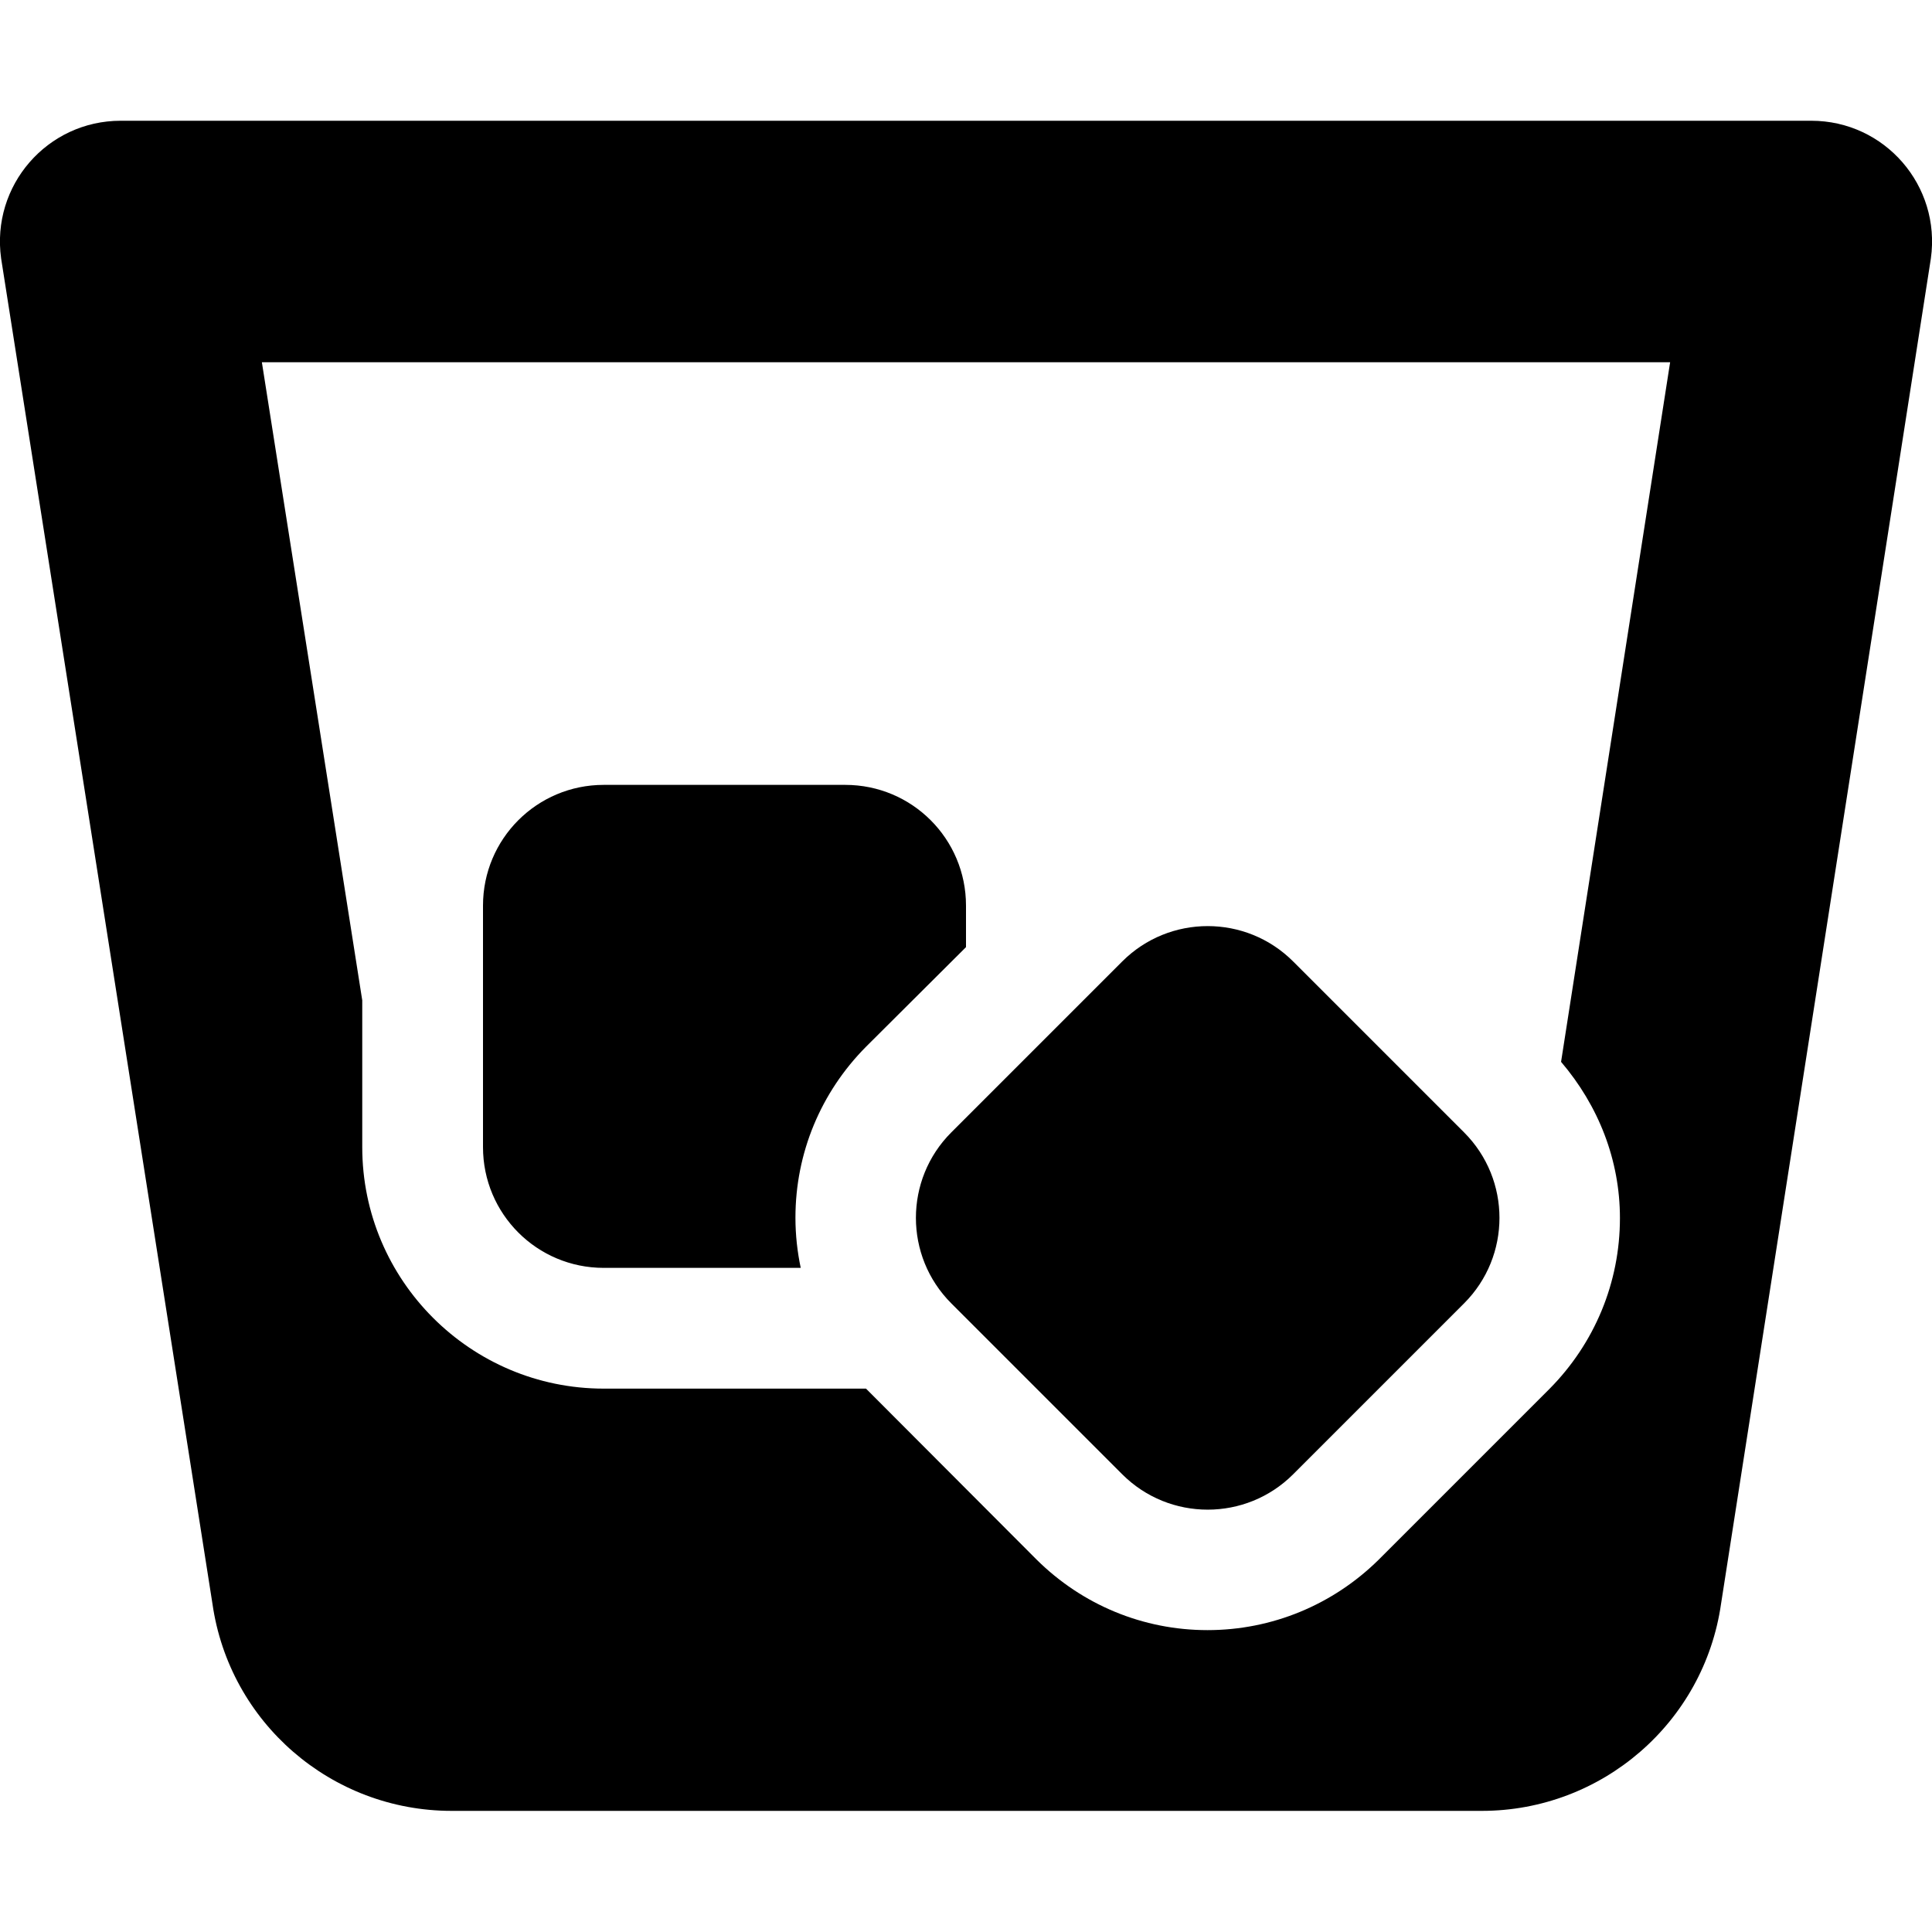
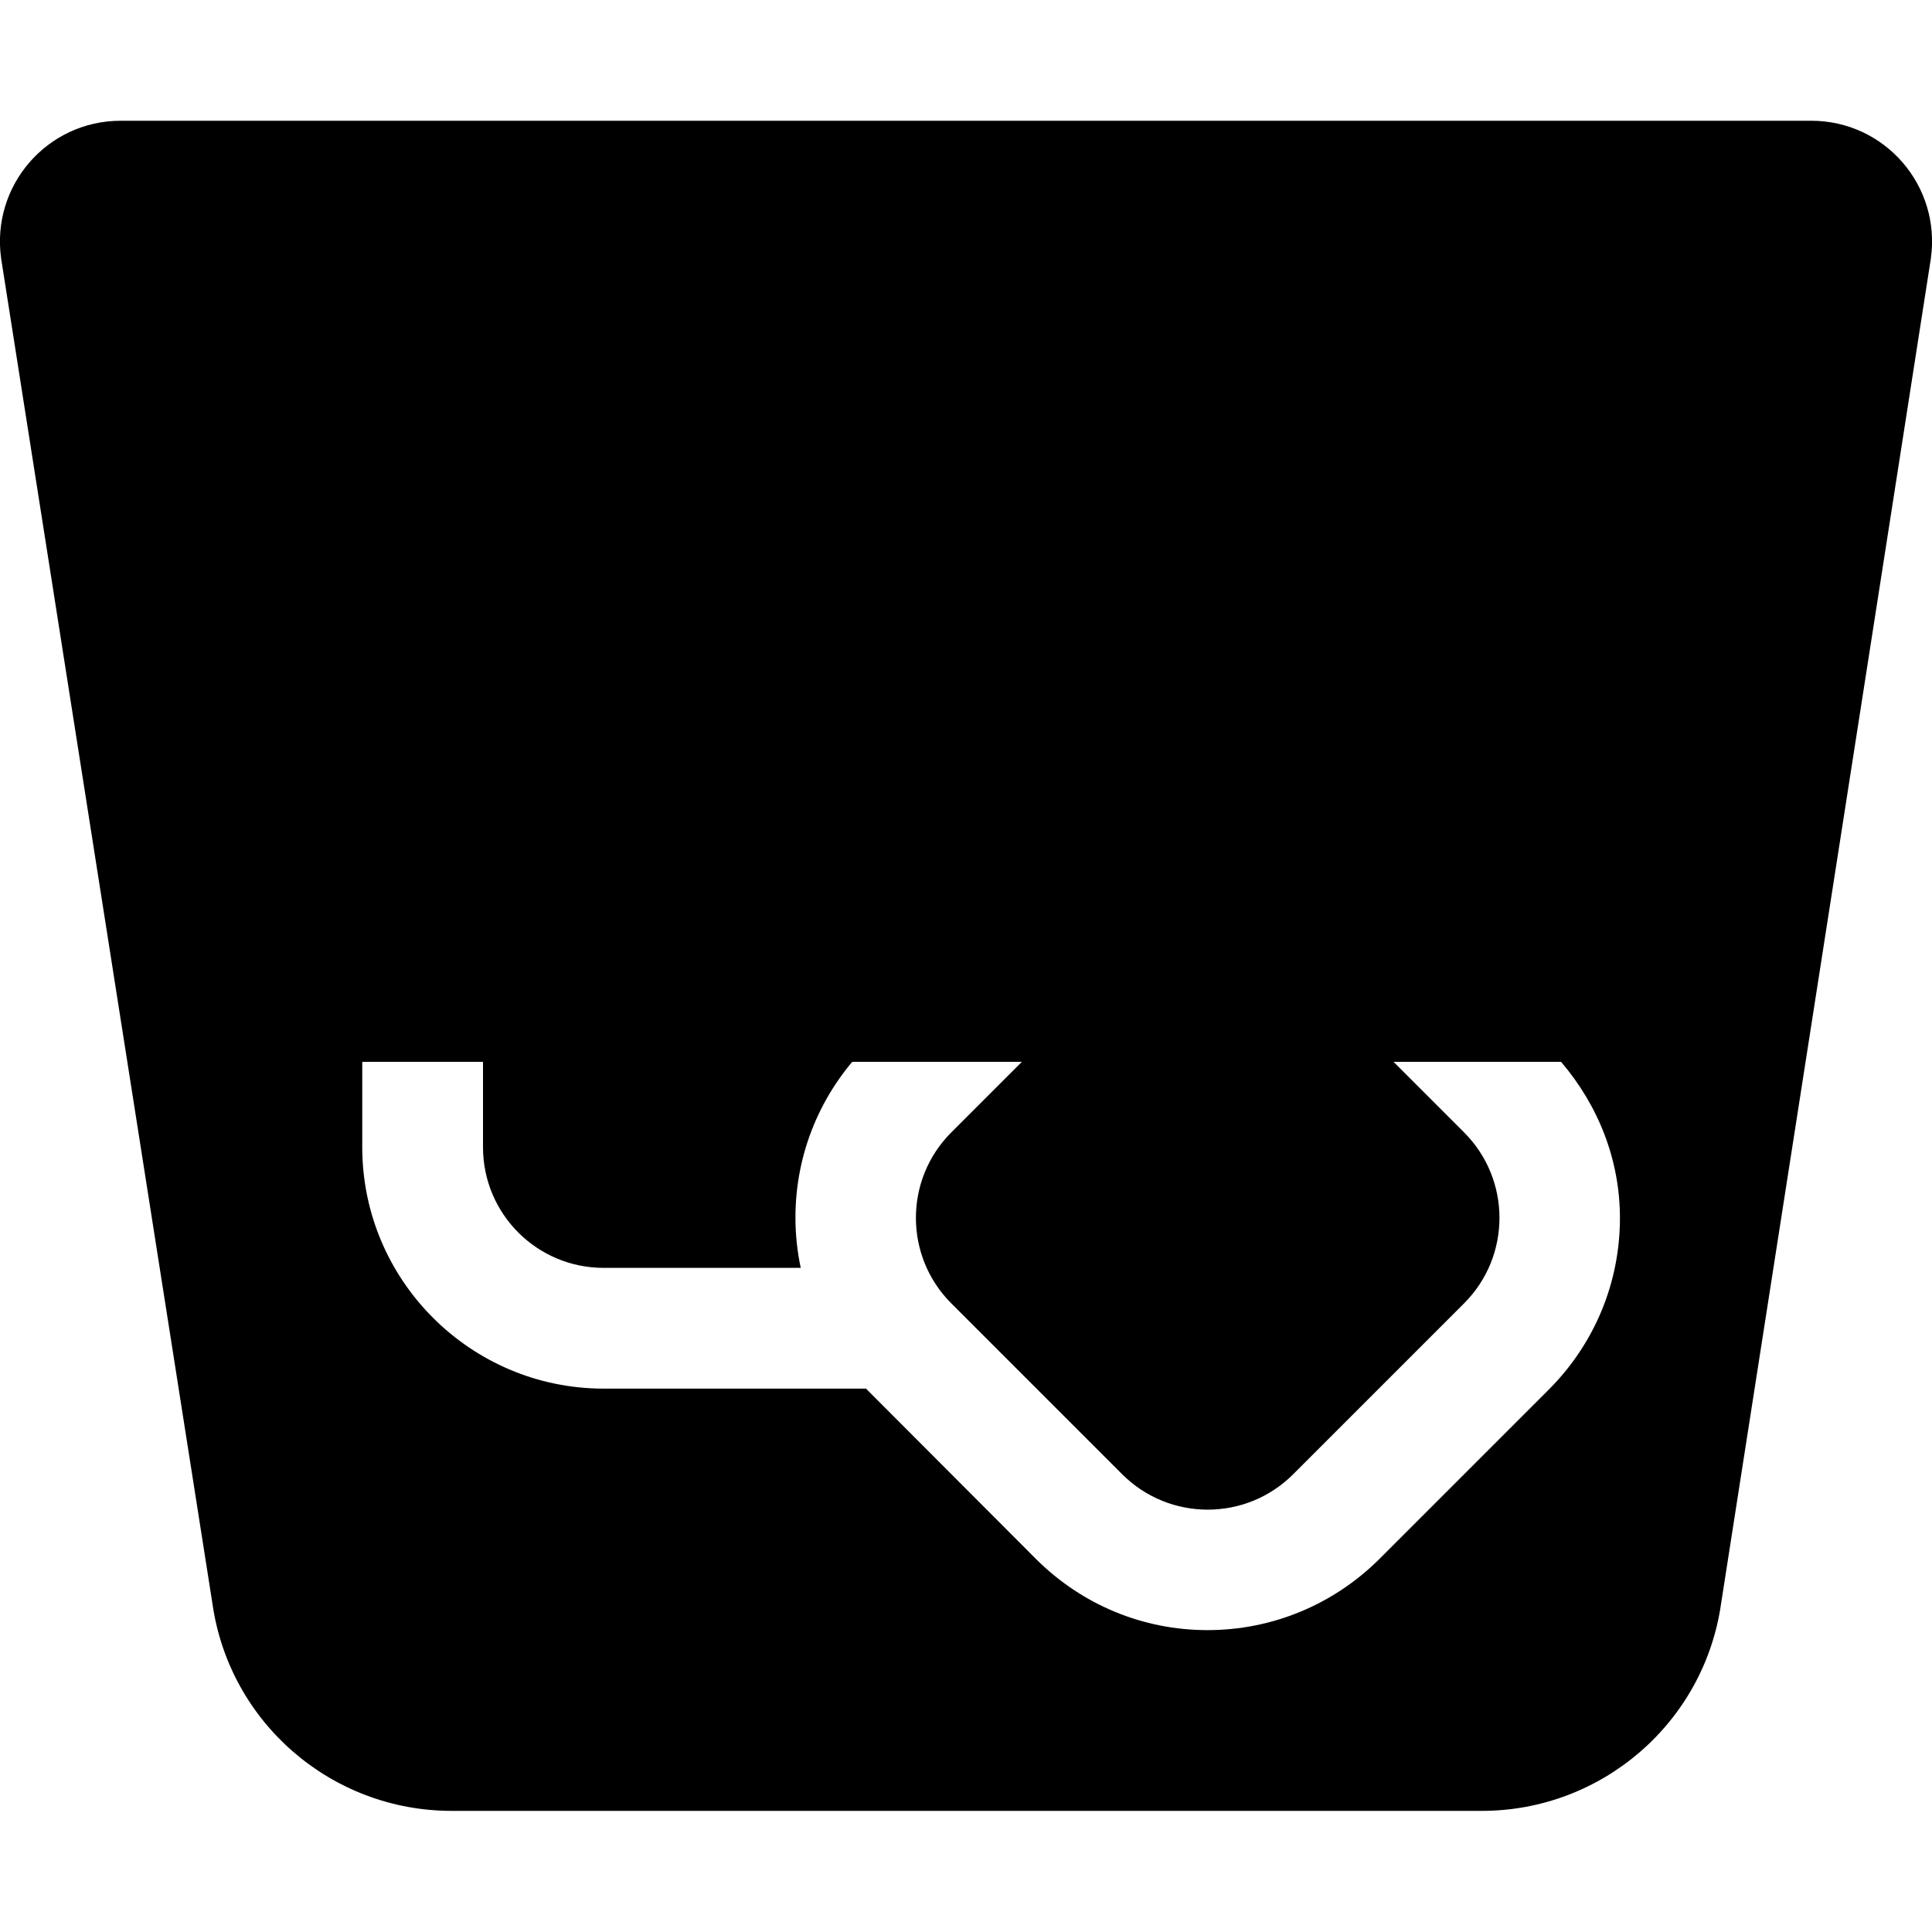
<svg xmlns="http://www.w3.org/2000/svg" viewBox="0 0 512 512">
-   <path d="M252.1 345.4l45.3 45.3c12.5 12.5 32.8 12.5 45.3 0l45.3-45.3c12.5-12.5 12.5-32.8 0-45.3l-45.3-45.3c-12.5-12.5-32.8-12.5-45.3 0l-45.3 45.3c-12.5 12.5-12.5 32.8 0 45.3zM480 32H32C12.5 32-2.4 49.2.3 68.5l56 356.5c4.5 31.5 31.5 54.9 63.4 54.9h273c31.8 0 58.9-23.4 63.4-54.9l55.6-356.5C514.4 49.2 499.5 32 480 32zm-66.3 249.4c9.9 11.6 15.6 26 15.6 41.4 0 17.1-6.7 33.2-18.7 45.3l-45.3 45.3C353.2 425.3 337.1 432 320 432c-17.1 0-33.2-6.7-45.3-18.7L229.5 368H160c-35.3 0-64-28.7-64-64v-38.9L69.4 96h373.2l-28.9 185.4zM160 336h52.2c-.9-4.3-1.4-8.7-1.4-13.3 0-17.1 6.7-33.2 18.7-45.3L256 251v-11c0-17.7-14.3-32-32-32h-64c-17.7 0-32 14.3-32 32v64c0 17.7 14.3 32 32 32z" />
+   <path d="M252.1 345.4l45.3 45.3c12.5 12.5 32.8 12.5 45.3 0l45.3-45.3c12.5-12.5 12.5-32.8 0-45.3l-45.3-45.3c-12.5-12.5-32.8-12.5-45.3 0l-45.3 45.3c-12.5 12.5-12.5 32.8 0 45.3zM480 32H32C12.5 32-2.4 49.2.3 68.5l56 356.5c4.5 31.5 31.5 54.9 63.4 54.9h273c31.8 0 58.9-23.4 63.4-54.9l55.6-356.5C514.4 49.2 499.5 32 480 32zm-66.3 249.4c9.9 11.6 15.6 26 15.6 41.4 0 17.1-6.7 33.2-18.7 45.3l-45.3 45.3C353.2 425.3 337.1 432 320 432c-17.1 0-33.2-6.7-45.3-18.7L229.5 368H160c-35.3 0-64-28.7-64-64v-38.9L69.4 96l-28.9 185.4zM160 336h52.2c-.9-4.3-1.4-8.7-1.4-13.3 0-17.1 6.7-33.2 18.7-45.3L256 251v-11c0-17.7-14.3-32-32-32h-64c-17.7 0-32 14.3-32 32v64c0 17.7 14.3 32 32 32z" />
</svg>